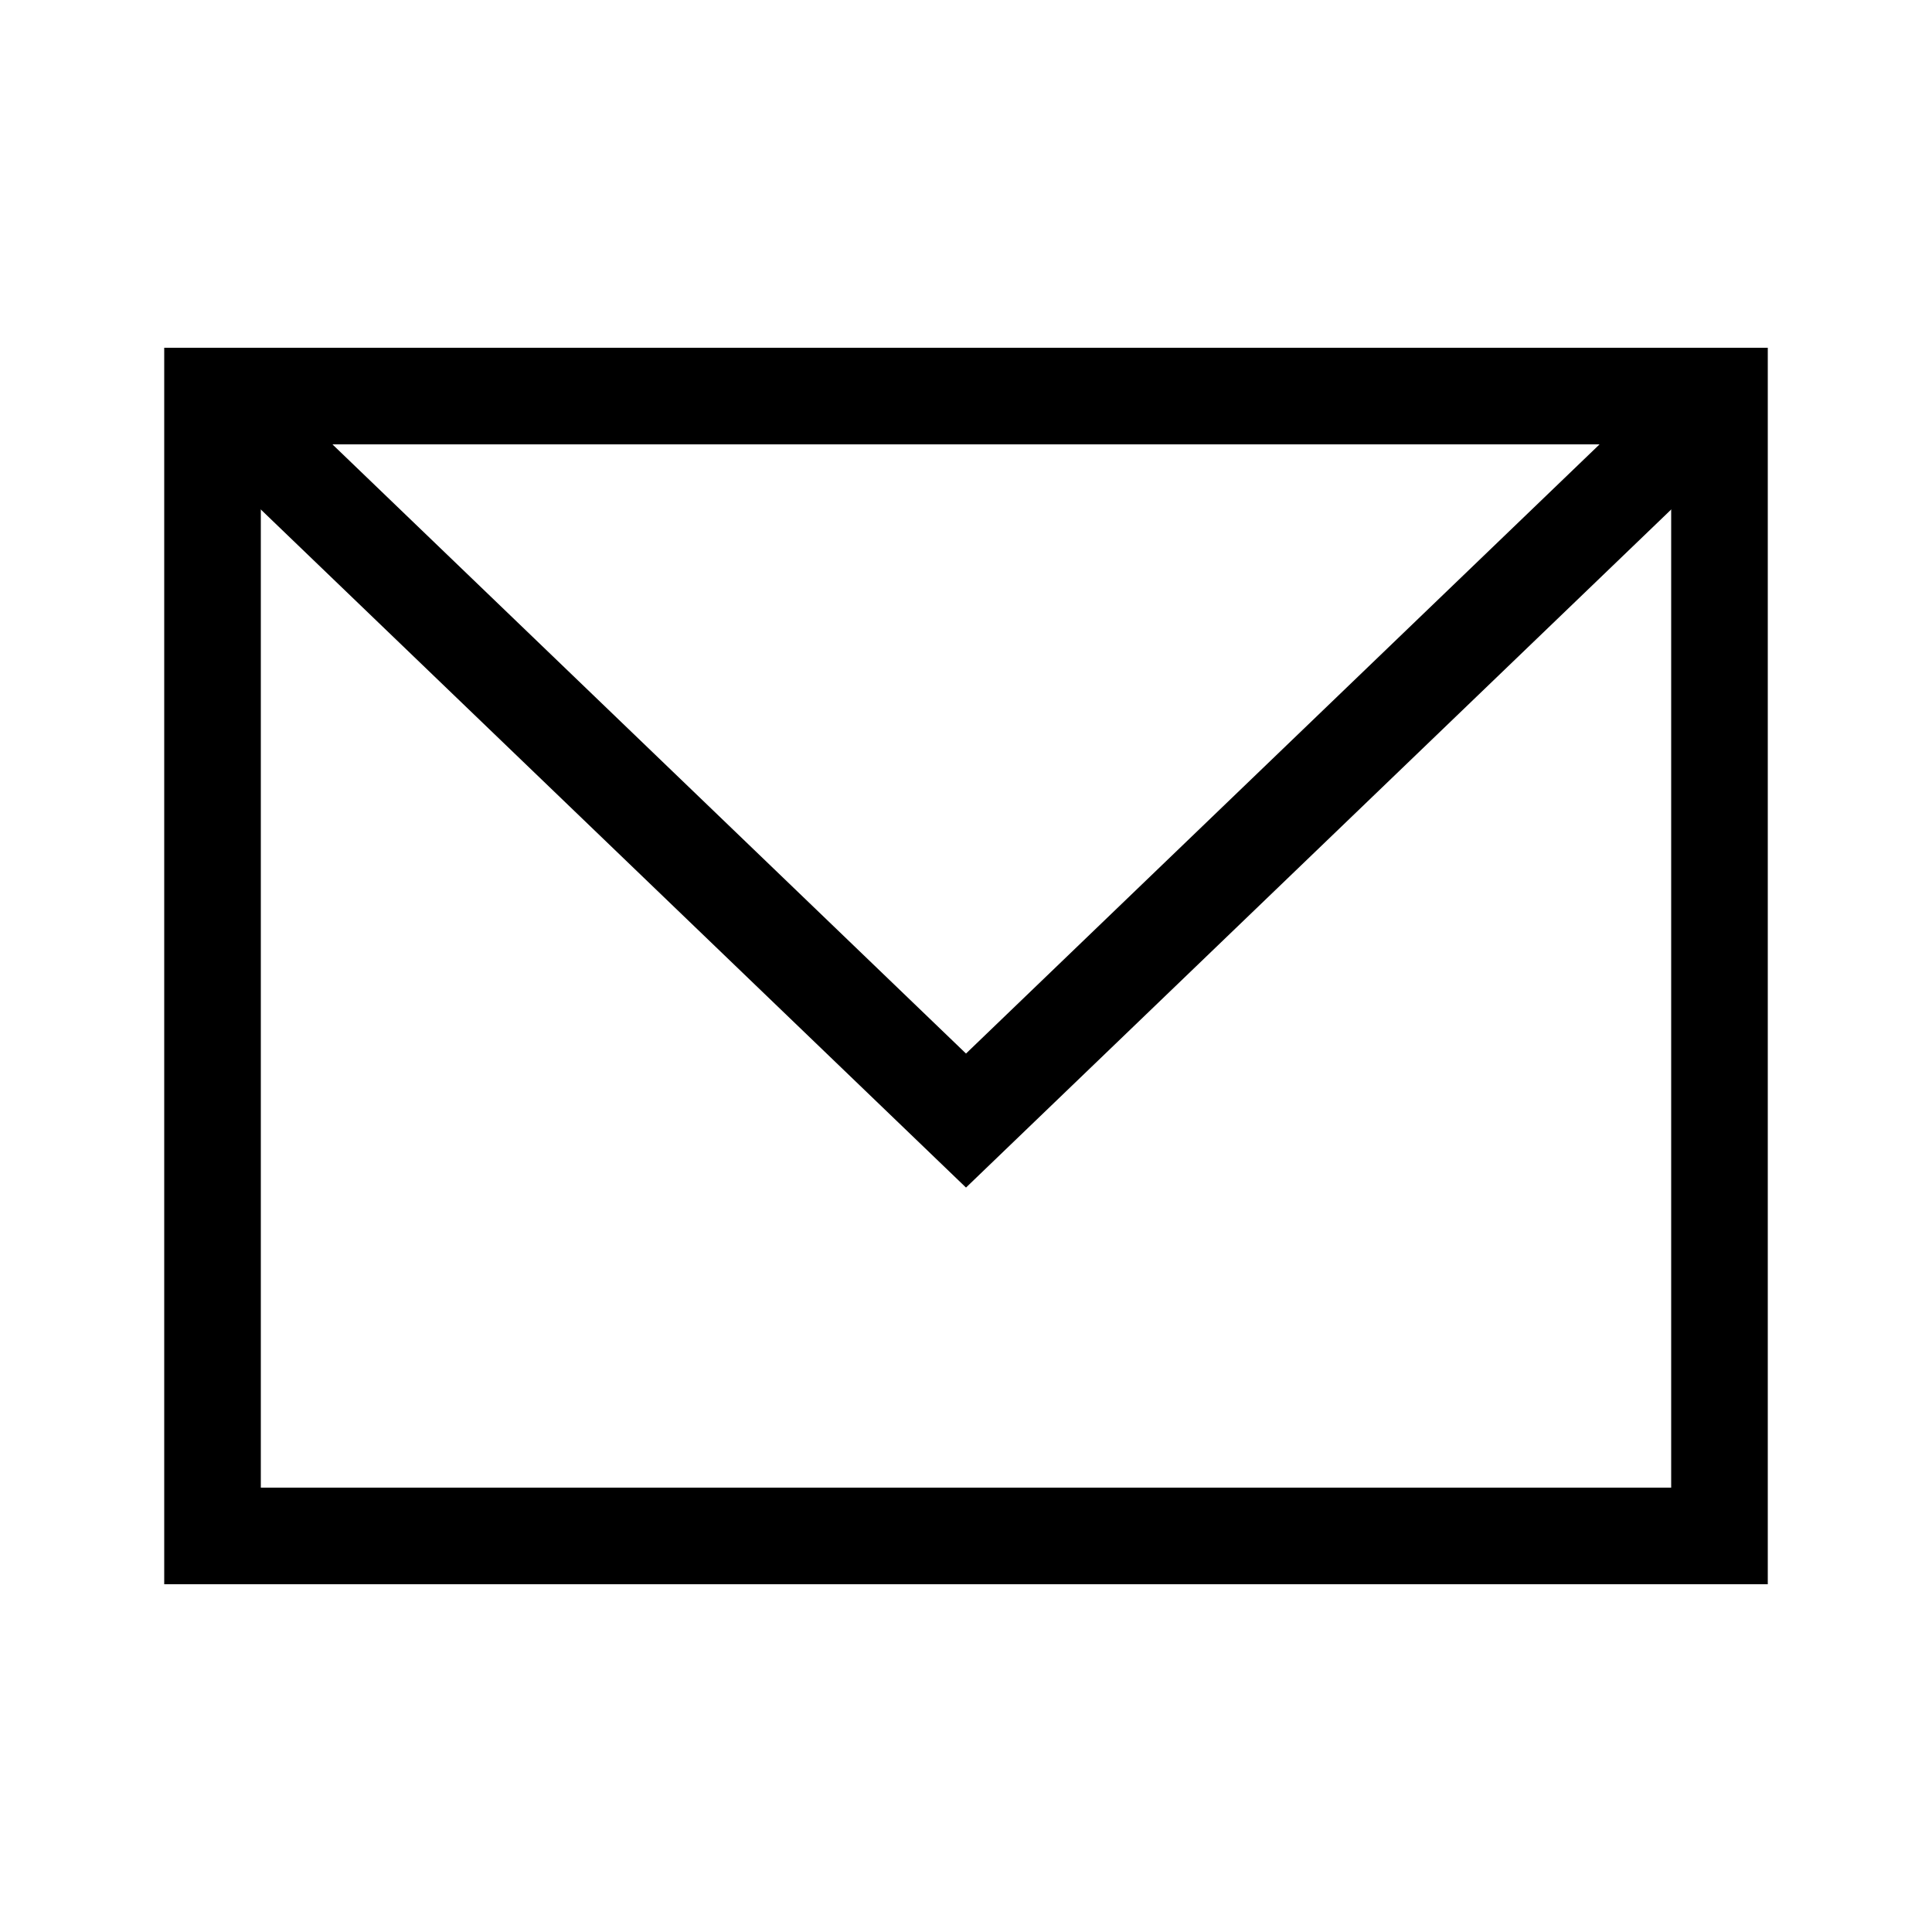
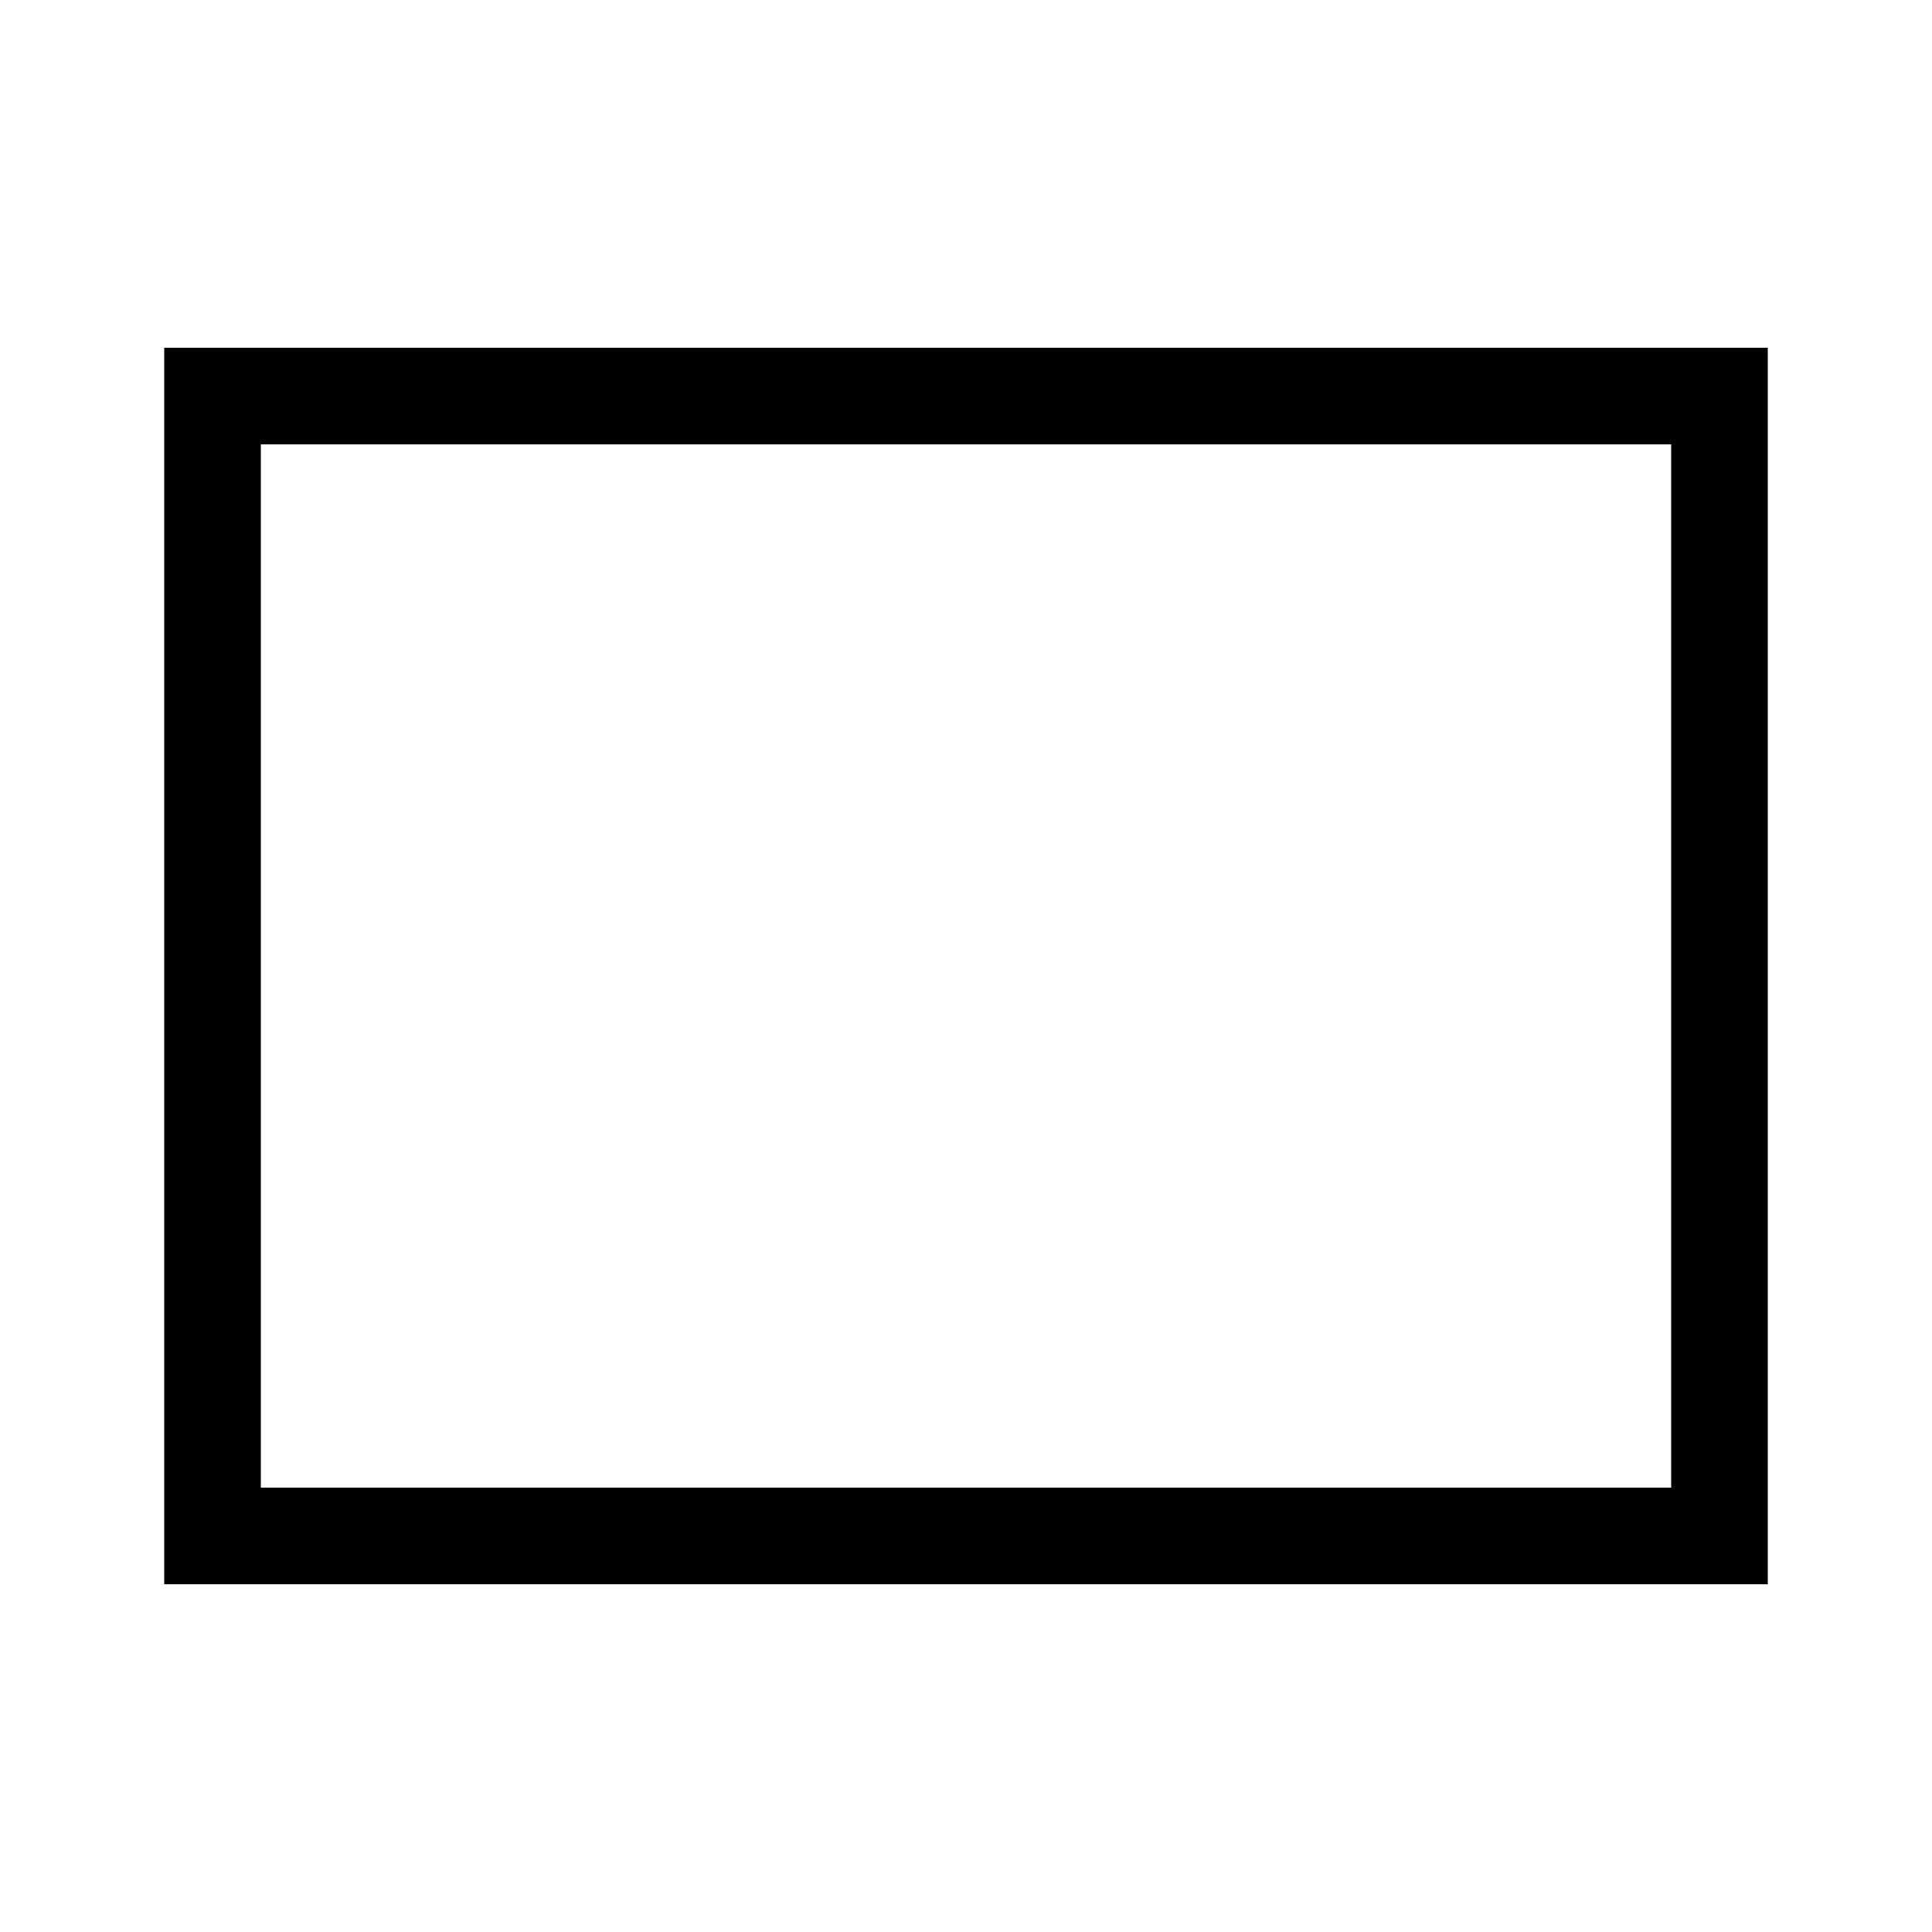
<svg xmlns="http://www.w3.org/2000/svg" xmlns:xlink="http://www.w3.org/1999/xlink" version="1.1" x="0px" y="0px" viewBox="0 0 20 20" enable-background="new 0 0 20 20" xml:space="preserve">
  <g id="Ebene_1" display="none">
    <g display="inline">
      <g>
        <path fill="#1D1D1B" d="M10,10.1c0.8,0,1.4-0.6,1.4-1.4c0-0.8-0.6-1.4-1.4-1.4S8.6,8,8.6,8.8C8.6,9.5,9.2,10.1,10,10.1" />
      </g>
      <g>
        <g>
-           <path d="M10,4.9c2.1,0,3.9,1.7,3.9,3.9c0,0.9-0.3,1.7-0.8,2.4l-3,3.3l-3-3.3c-0.6-0.7-0.8-1.5-0.8-2.4C6.1,6.6,7.9,4.9,10,4.9      L10,4.9 M10,3.4L10,3.4c-3,0-5.4,2.4-5.4,5.4c0,1.3,0.5,2.5,1.2,3.4l4.2,4.5h0l4.2-4.5c0.8-0.9,1.2-2.1,1.2-3.4      C15.4,5.8,13,3.4,10,3.4L10,3.4z" />
-         </g>
+           </g>
      </g>
    </g>
  </g>
  <g id="Ebene_3" display="none">
    <g display="inline">
      <g>
        <rect x="4.1" y="4.1" fill="none" stroke="#000000" stroke-width="1.5" stroke-linecap="round" stroke-linejoin="round" width="11.8" height="11.8" />
        <circle fill="none" stroke="#000000" stroke-width="1.5" cx="10" cy="10" r="2.3" />
-         <path d="M13.4,7.7c0.6,0,1-0.5,1-1c0-0.6-0.4-1-1-1c-0.6,0-1,0.5-1,1C12.4,7.2,12.8,7.7,13.4,7.7" />
+         <path d="M13.4,7.7c0.6,0,1-0.5,1-1c-0.6,0-1,0.5-1,1C12.4,7.2,12.8,7.7,13.4,7.7" />
      </g>
    </g>
  </g>
  <g id="Ebene_4">
    <g>
      <g>
        <rect x="2.2" y="4.1" fill="none" stroke="#000000" width="15.6" height="11.8" />
-         <polyline fill="none" stroke="#000000" points="2.2,4.1 10,11.6 17.8,4.1    " />
      </g>
    </g>
  </g>
  <g id="Ebene_2" display="none">
    <g display="inline">
      <path fill="none" stroke="#000000" d="M13.1,4.1H12c-1.4,0-2.2,1.2-2.2,2.6v10" />
      <line fill="none" stroke="#000000" x1="7" y1="9.6" x2="13.1" y2="9.6" />
    </g>
  </g>
  <g id="Ebene_5" display="none">
-     <rect x="0.8" y="6.6" display="inline" width="2.3" height="6.9" />
    <polygon display="inline" points="9.9,13.4 6.5,10.7 6.5,13.4 5.4,13.4 5.4,6.6 6.3,6.6 10.1,9.5 10.1,6.6 11.2,6.6 11.2,13.4  " />
    <g display="inline">
      <defs>
-         <rect id="SVGID_1_" x="0.8" y="6.4" width="18.7" height="7.3" />
-       </defs>
+         </defs>
      <clipPath id="SVGID_2_">
        <use xlink:href="#SVGID_1_" overflow="visible" />
      </clipPath>
-       <path clip-path="url(#SVGID_2_)" d="M16.9,12.2c0,0.4-0.2,0.7-0.7,0.7c-0.6,0-0.7-0.3-0.7-0.7V7.8c0-0.4,0.2-0.7,0.7-0.7    c0.6,0,0.7,0.3,0.7,0.7V12.2z M19.5,10c0-0.5-0.1-1-0.3-1.5s-0.4-0.8-0.7-1.1c-0.3-0.3-0.7-0.6-1.1-0.8c-0.4-0.2-0.8-0.3-1.3-0.3    c-0.4,0-0.9,0.1-1.3,0.3c-0.4,0.2-0.8,0.4-1.1,0.8c-0.3,0.3-0.5,0.7-0.7,1.1C13,9,12.9,9.5,12.9,10c0,0.5,0.1,1,0.3,1.5    s0.4,0.8,0.7,1.1c0.3,0.3,0.7,0.6,1.1,0.8c0.4,0.2,0.8,0.3,1.3,0.3c0.5,0,0.9-0.1,1.3-0.3c0.4-0.2,0.8-0.4,1.1-0.8    c0.3-0.3,0.5-0.7,0.7-1.1S19.5,10.5,19.5,10" />
    </g>
  </g>
</svg>